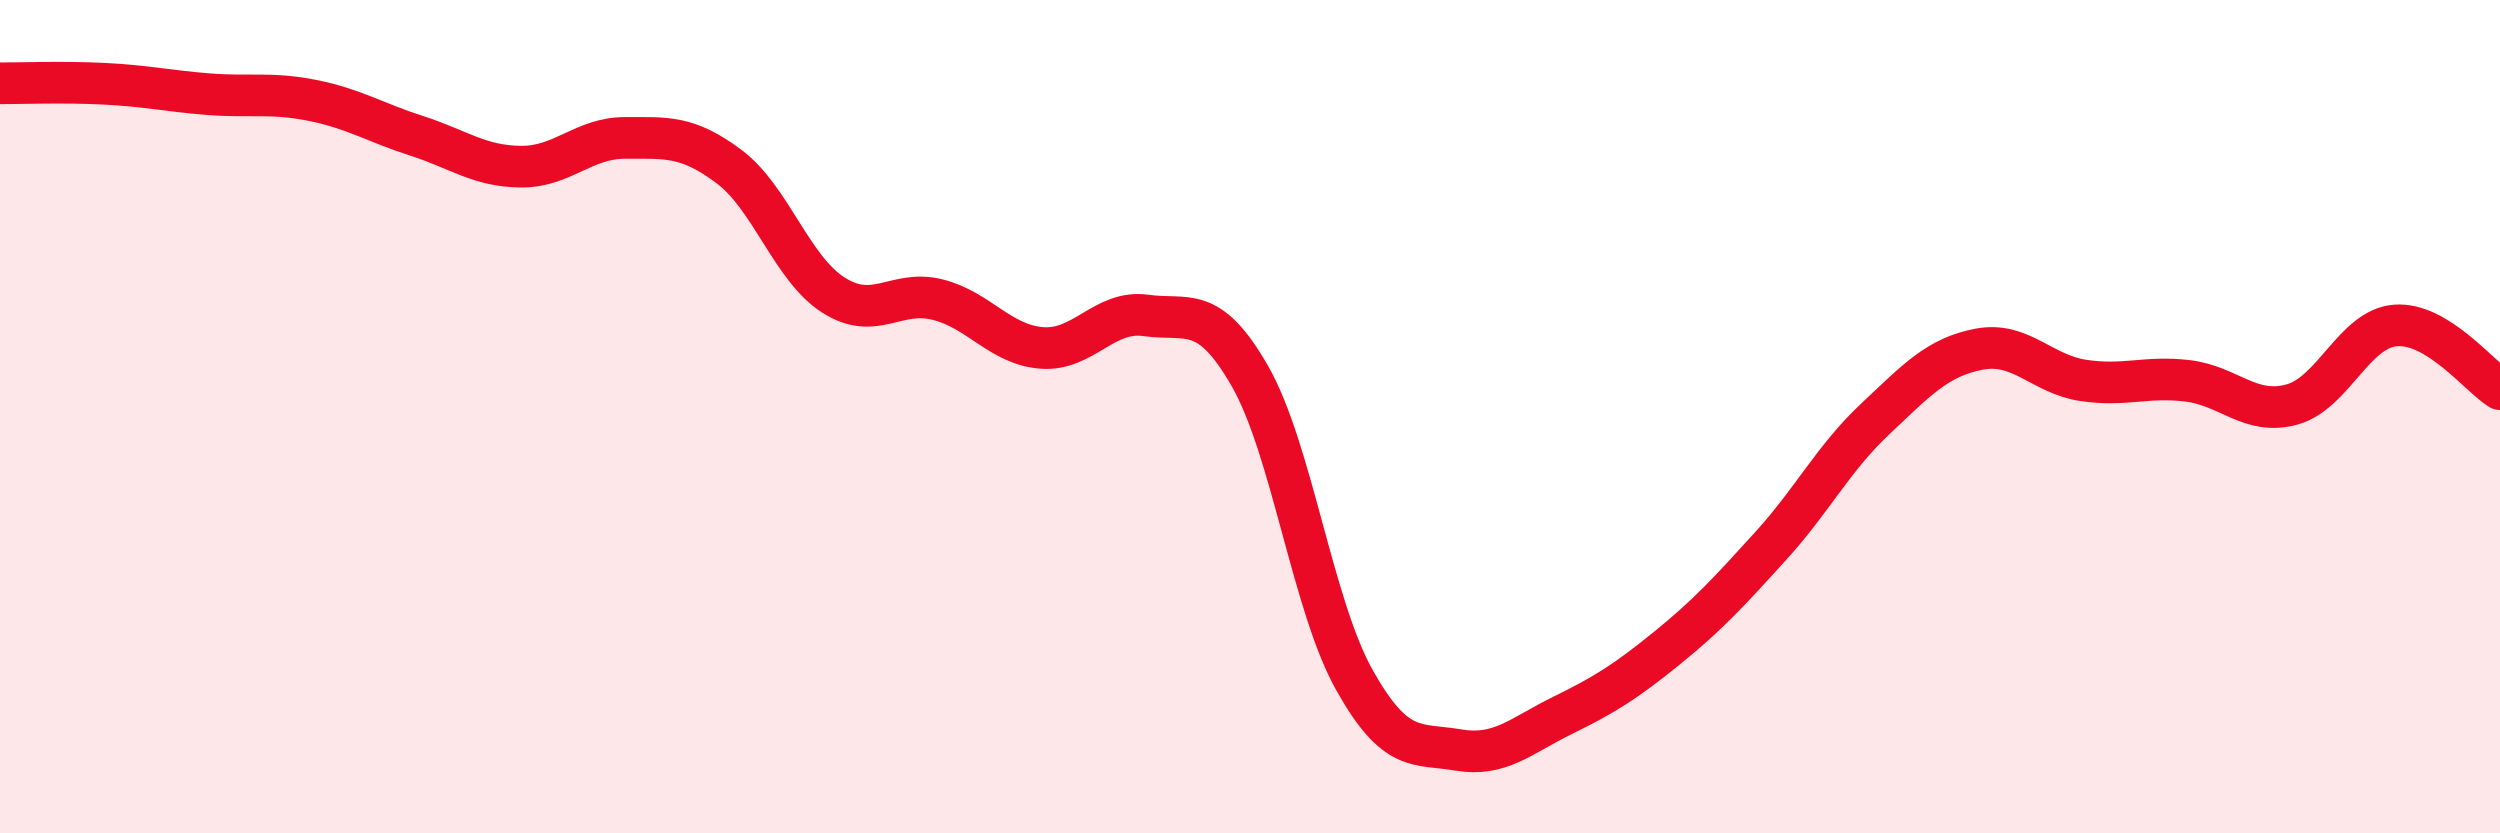
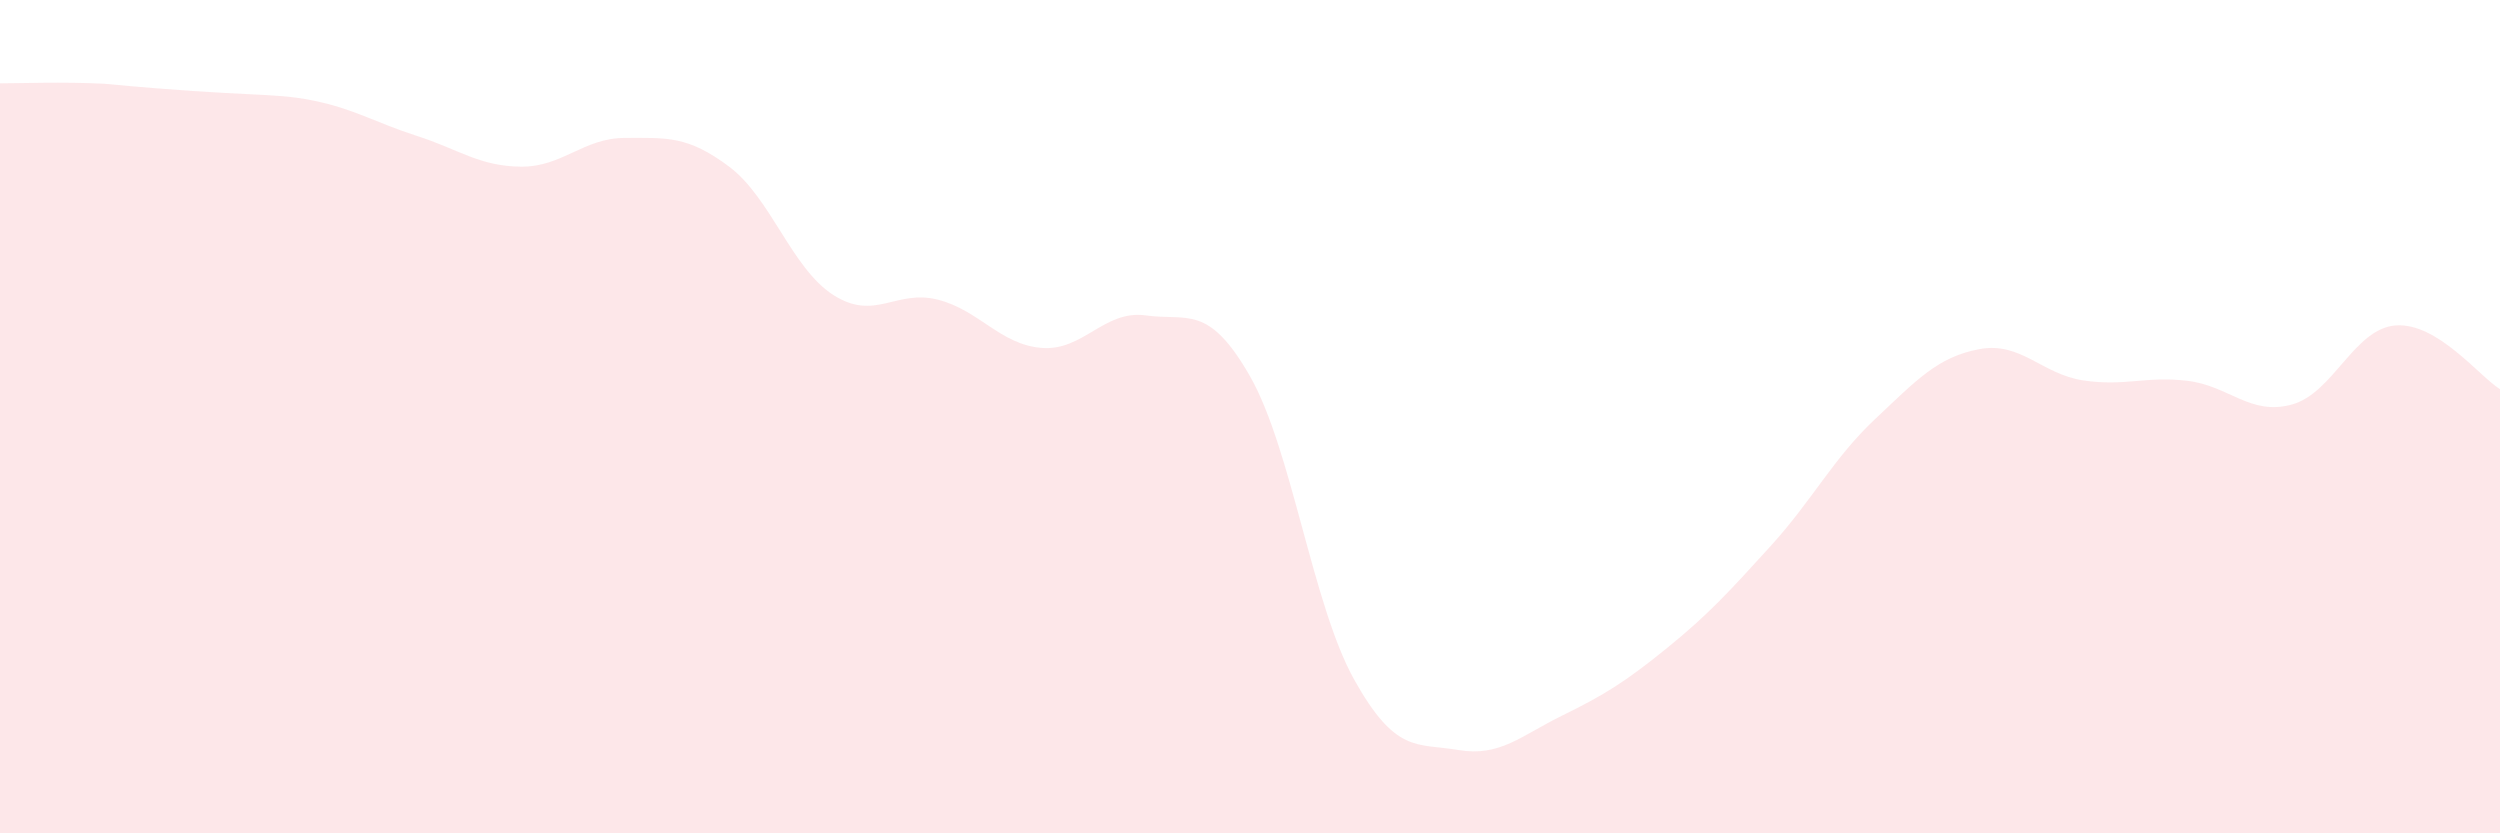
<svg xmlns="http://www.w3.org/2000/svg" width="60" height="20" viewBox="0 0 60 20">
-   <path d="M 0,2 C 0.5,2 1.5,1.96 2.5,2.01 C 3.5,2.06 4,2.18 5,2.26 C 6,2.34 6.5,2.21 7.5,2.41 C 8.5,2.61 9,2.94 10,3.26 C 11,3.58 11.5,3.99 12.5,4 C 13.5,4.01 14,3.31 15,3.31 C 16,3.31 16.5,3.25 17.5,4 C 18.5,4.75 19,6.44 20,7.08 C 21,7.72 21.5,6.94 22.5,7.19 C 23.5,7.44 24,8.27 25,8.35 C 26,8.43 26.5,7.43 27.5,7.57 C 28.5,7.71 29,7.28 30,9.03 C 31,10.78 31.5,14.52 32.5,16.31 C 33.5,18.1 34,17.83 35,18 C 36,18.17 36.5,17.66 37.5,17.17 C 38.5,16.68 39,16.37 40,15.56 C 41,14.75 41.5,14.2 42.5,13.1 C 43.5,12 44,11 45,10.06 C 46,9.12 46.5,8.57 47.5,8.38 C 48.5,8.19 49,8.98 50,9.13 C 51,9.28 51.5,9.02 52.5,9.14 C 53.5,9.26 54,9.98 55,9.71 C 56,9.44 56.5,7.88 57.5,7.81 C 58.5,7.74 59.5,9.03 60,9.34L60 20L0 20Z" fill="#EB0A25" opacity="0.1" stroke-linecap="round" stroke-linejoin="round" />
-   <path d="M 0,2 C 0.5,2 1.5,1.96 2.5,2.01 C 3.5,2.06 4,2.18 5,2.26 C 6,2.34 6.5,2.21 7.5,2.41 C 8.5,2.61 9,2.94 10,3.26 C 11,3.58 11.5,3.99 12.5,4 C 13.5,4.01 14,3.31 15,3.31 C 16,3.31 16.5,3.25 17.5,4 C 18.5,4.75 19,6.44 20,7.08 C 21,7.72 21.5,6.94 22.5,7.19 C 23.5,7.44 24,8.27 25,8.35 C 26,8.43 26.5,7.43 27.5,7.57 C 28.5,7.71 29,7.28 30,9.03 C 31,10.78 31.5,14.52 32.5,16.31 C 33.5,18.1 34,17.83 35,18 C 36,18.17 36.5,17.66 37.5,17.17 C 38.5,16.68 39,16.37 40,15.56 C 41,14.75 41.5,14.2 42.5,13.1 C 43.5,12 44,11 45,10.06 C 46,9.12 46.5,8.57 47.5,8.38 C 48.5,8.19 49,8.98 50,9.13 C 51,9.28 51.5,9.02 52.5,9.14 C 53.5,9.26 54,9.98 55,9.71 C 56,9.44 56.5,7.88 57.5,7.81 C 58.5,7.74 59.5,9.03 60,9.34" stroke="#EB0A25" stroke-width="1" fill="none" stroke-linecap="round" stroke-linejoin="round" />
+   <path d="M 0,2 C 0.5,2 1.5,1.96 2.5,2.01 C 6,2.34 6.5,2.21 7.5,2.41 C 8.5,2.61 9,2.94 10,3.26 C 11,3.58 11.5,3.99 12.5,4 C 13.5,4.01 14,3.31 15,3.31 C 16,3.31 16.5,3.25 17.5,4 C 18.5,4.75 19,6.44 20,7.08 C 21,7.72 21.5,6.94 22.5,7.19 C 23.5,7.44 24,8.27 25,8.35 C 26,8.43 26.5,7.43 27.5,7.57 C 28.5,7.71 29,7.28 30,9.03 C 31,10.78 31.5,14.52 32.5,16.31 C 33.5,18.1 34,17.83 35,18 C 36,18.17 36.5,17.66 37.5,17.17 C 38.5,16.68 39,16.37 40,15.56 C 41,14.75 41.5,14.2 42.5,13.1 C 43.5,12 44,11 45,10.06 C 46,9.12 46.5,8.57 47.5,8.38 C 48.5,8.19 49,8.98 50,9.13 C 51,9.28 51.5,9.02 52.5,9.14 C 53.5,9.26 54,9.98 55,9.71 C 56,9.44 56.5,7.88 57.5,7.81 C 58.5,7.74 59.5,9.03 60,9.34L60 20L0 20Z" fill="#EB0A25" opacity="0.1" stroke-linecap="round" stroke-linejoin="round" />
</svg>